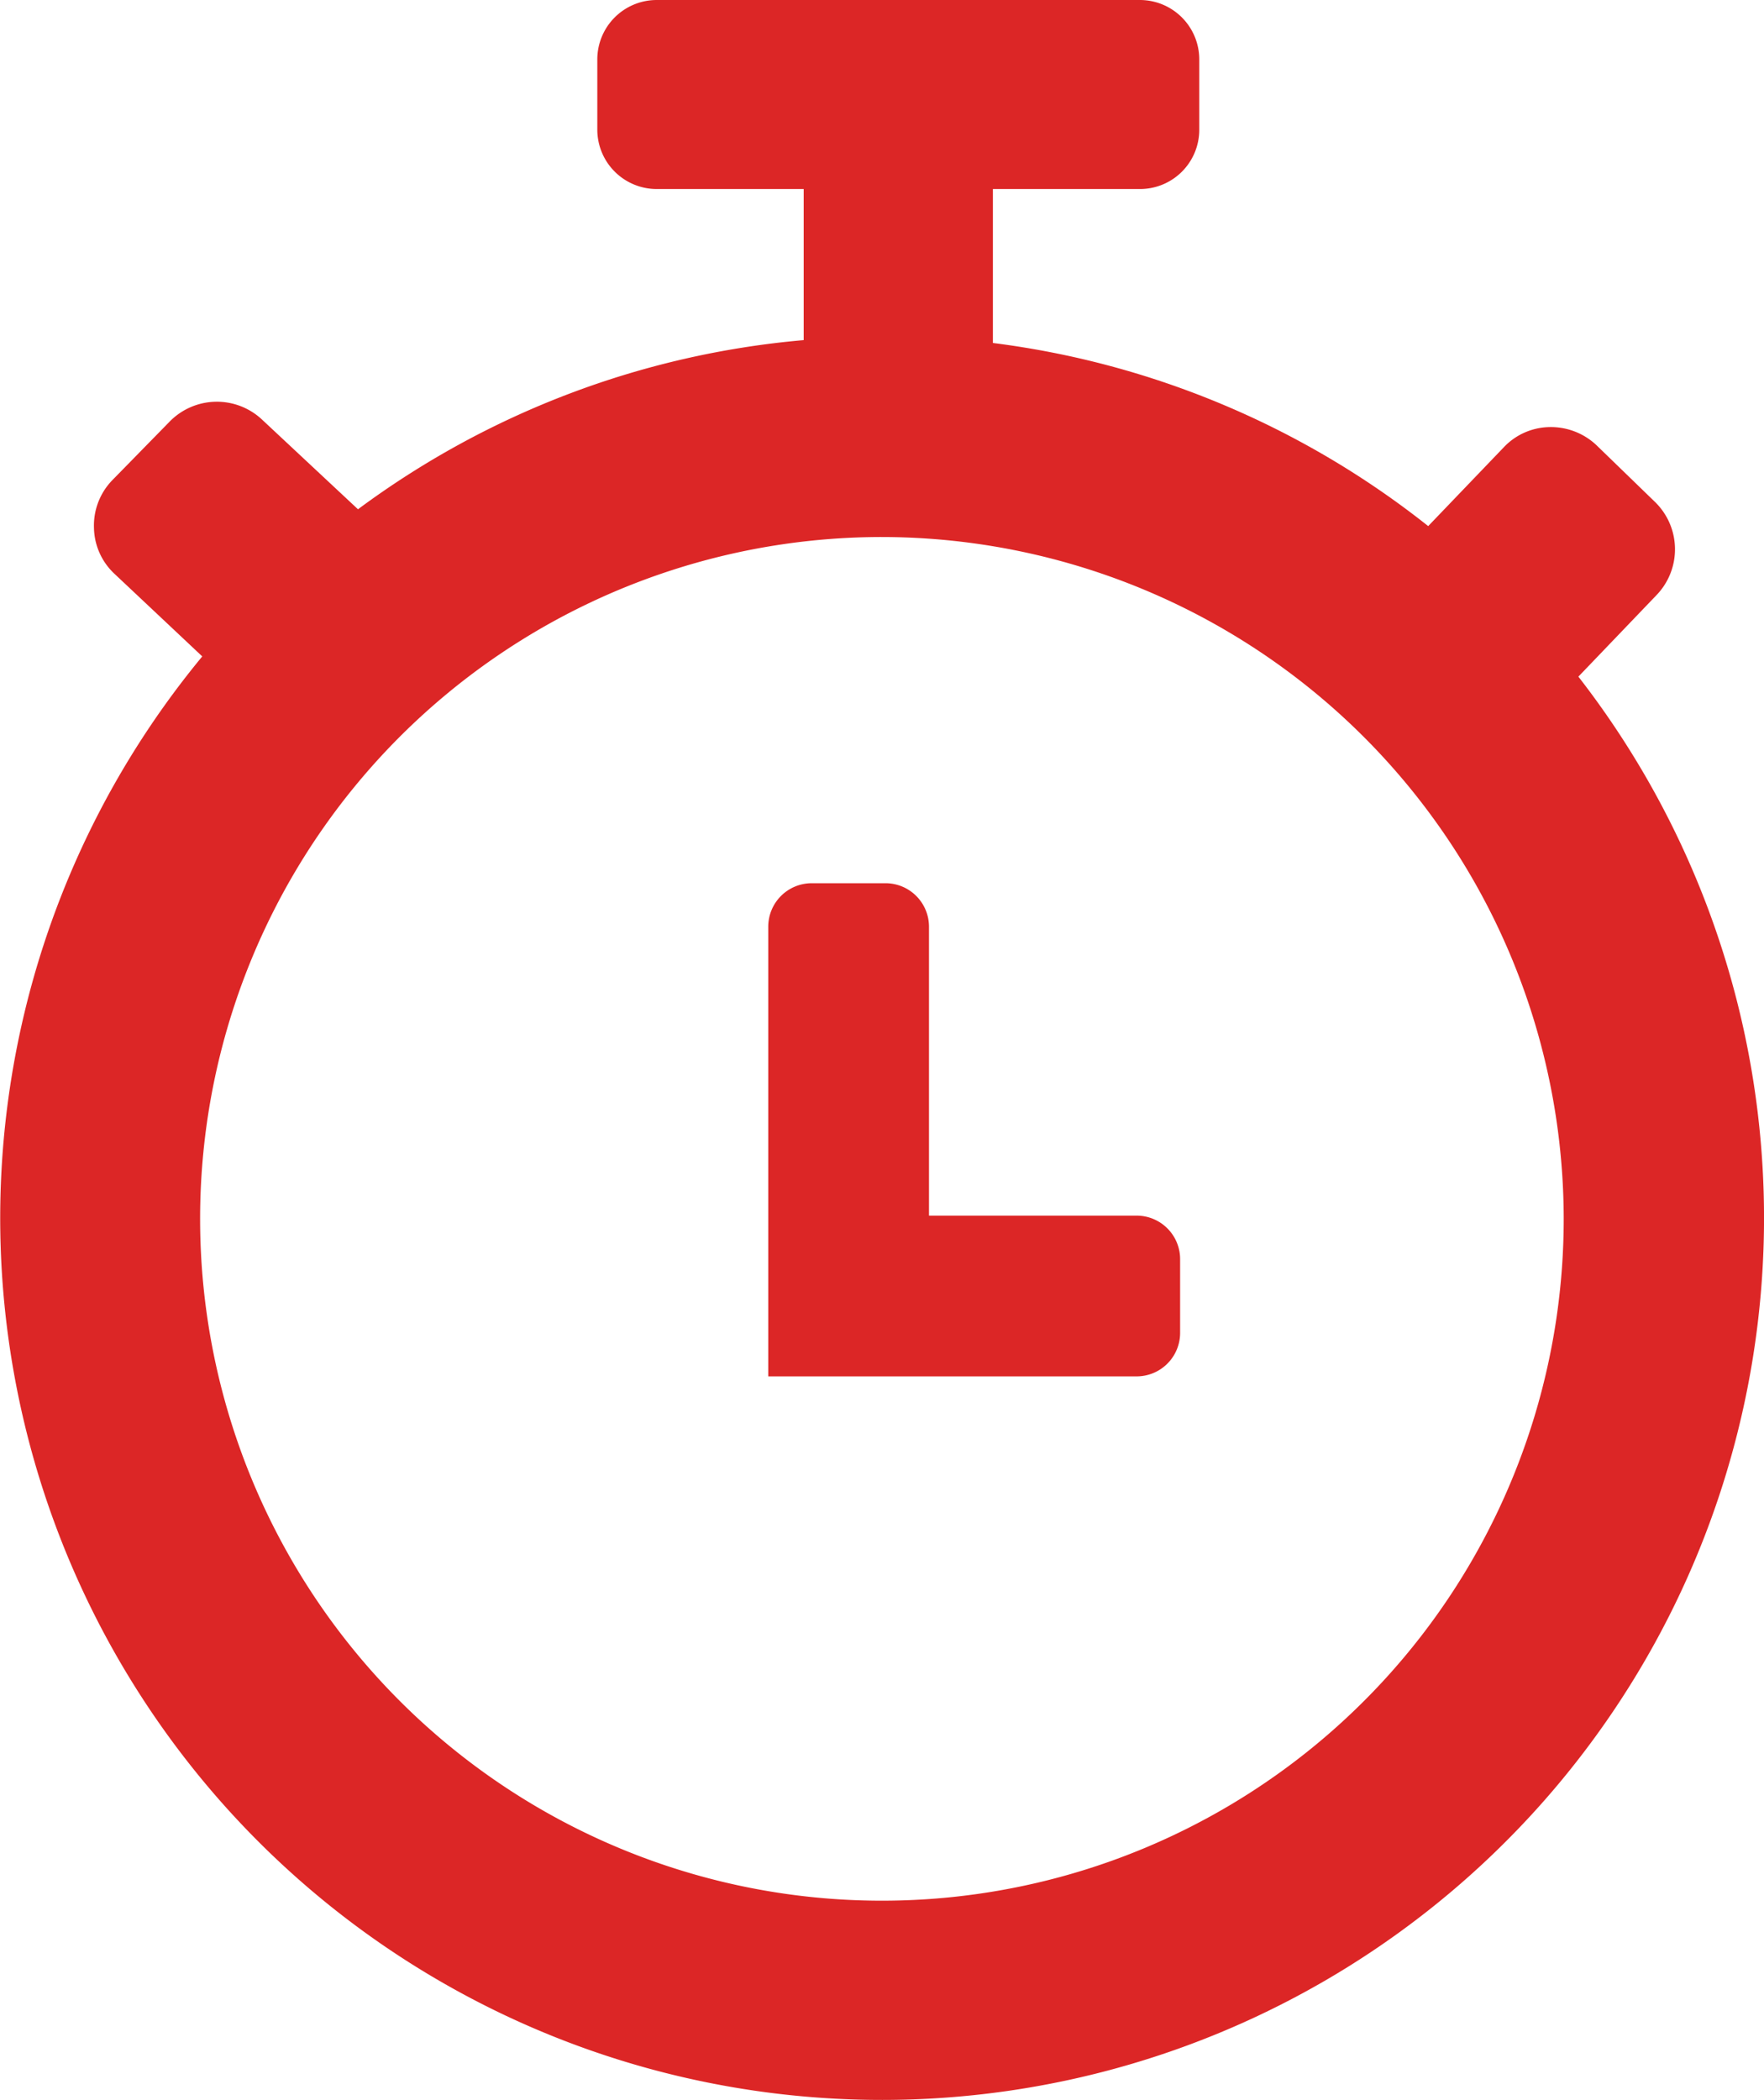
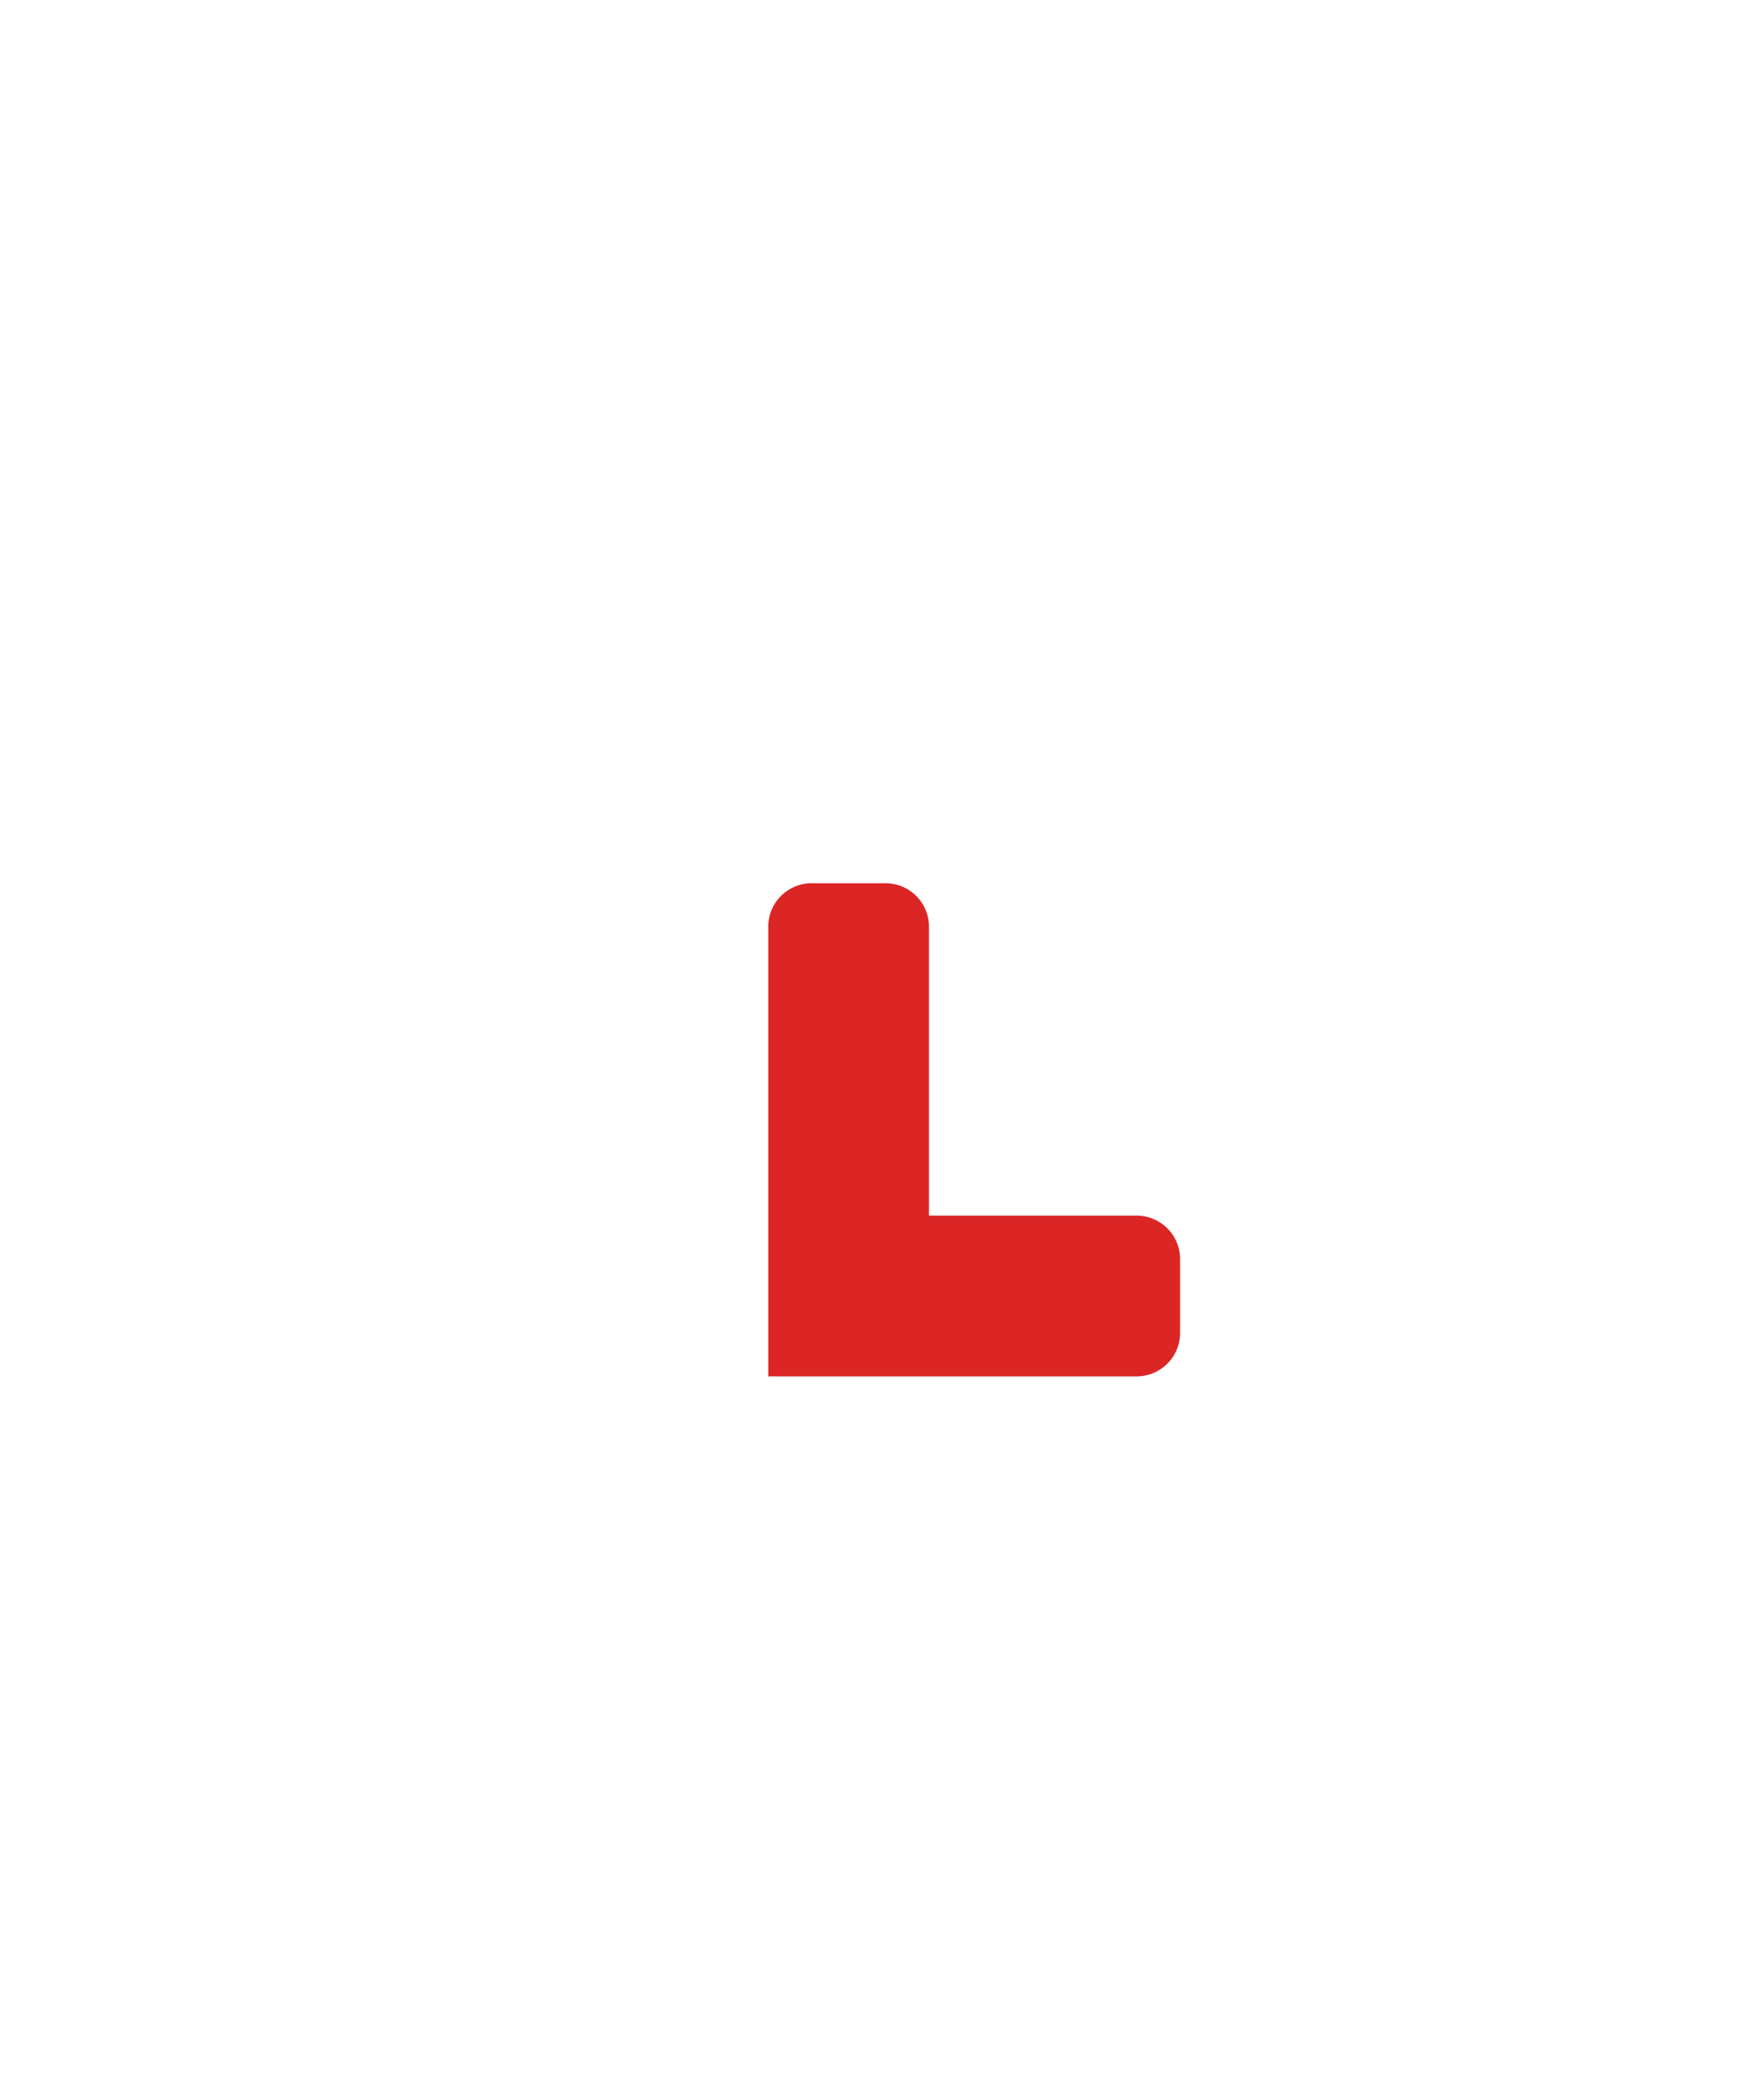
<svg xmlns="http://www.w3.org/2000/svg" viewBox="0 0 98.55 117.31">
  <defs>
    <style>.cls-1{fill:#dc2626;}</style>
  </defs>
  <g id="Layer_2" data-name="Layer 2">
    <g id="Layer_1-2" data-name="Layer 1">
      <path class="cls-1" d="M63.5,67.91H51.9V51.77a2.43,2.43,0,0,0-2.44-2.43H45.35a2.43,2.43,0,0,0-2.43,2.43V76.89H63.5a2.43,2.43,0,0,0,2.43-2.43V70.34A2.43,2.43,0,0,0,63.5,67.91Z" />
-       <path class="cls-1" d="M88.18,37.8l4.37-4.56a3.69,3.69,0,0,0-.08-5.19l-3.29-3.19a3.71,3.71,0,0,0-2.65-1A3.59,3.59,0,0,0,84,25l-4.21,4.39A49,49,0,0,0,55.47,19.16v-8.6h8.22A3.31,3.31,0,0,0,67,7.25V3.31A3.32,3.32,0,0,0,63.69,0h-27a3.32,3.32,0,0,0-3.32,3.31V7.25a3.32,3.32,0,0,0,3.32,3.31H44.9V19A48.92,48.92,0,0,0,20,28.45l-5.35-5a3.69,3.69,0,0,0-5.19.12L6.25,26.85a3.64,3.64,0,0,0-1,2.65,3.6,3.6,0,0,0,1.14,2.55l4.91,4.62a49.26,49.26,0,0,0,38,80.64h0A49.27,49.27,0,0,0,88.18,37.8ZM87.36,68A38.09,38.09,0,1,1,49.28,30,38.13,38.13,0,0,1,87.36,68Z" />
    </g>
  </g>
</svg>